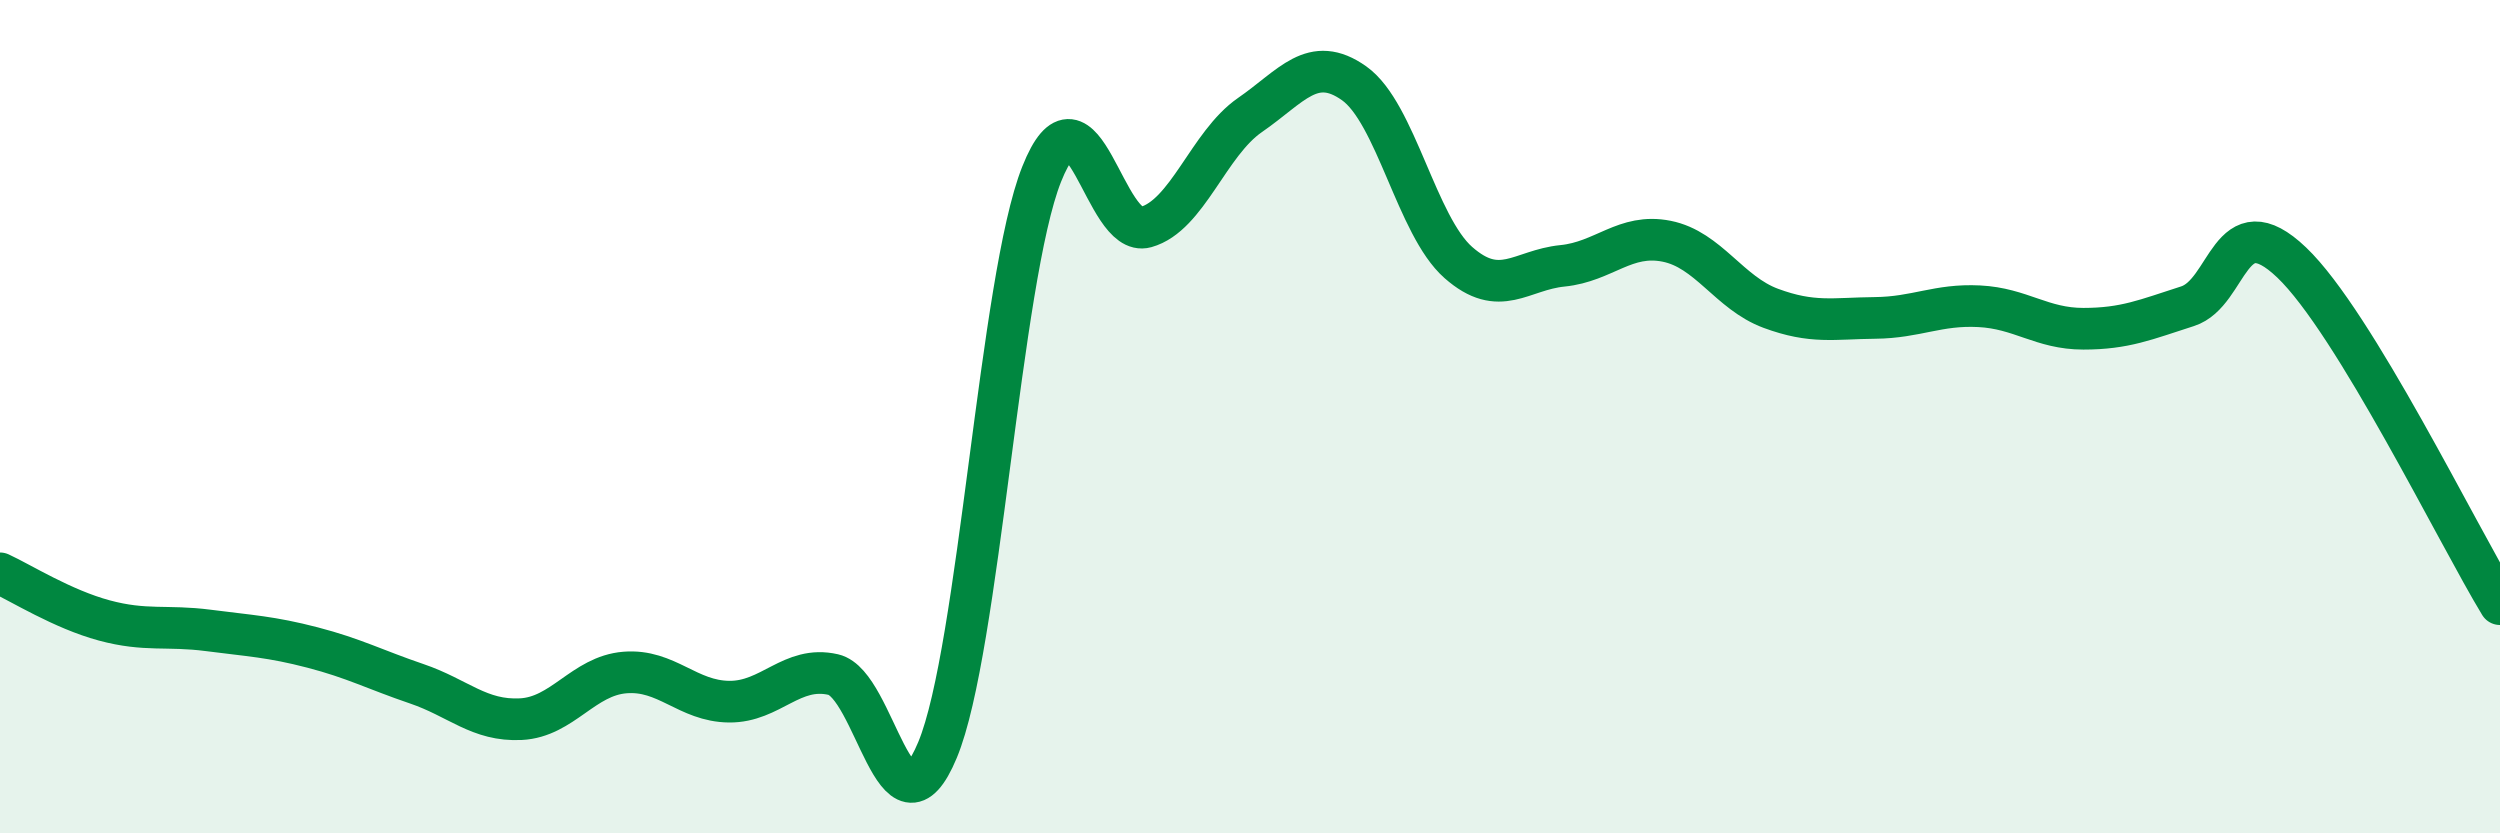
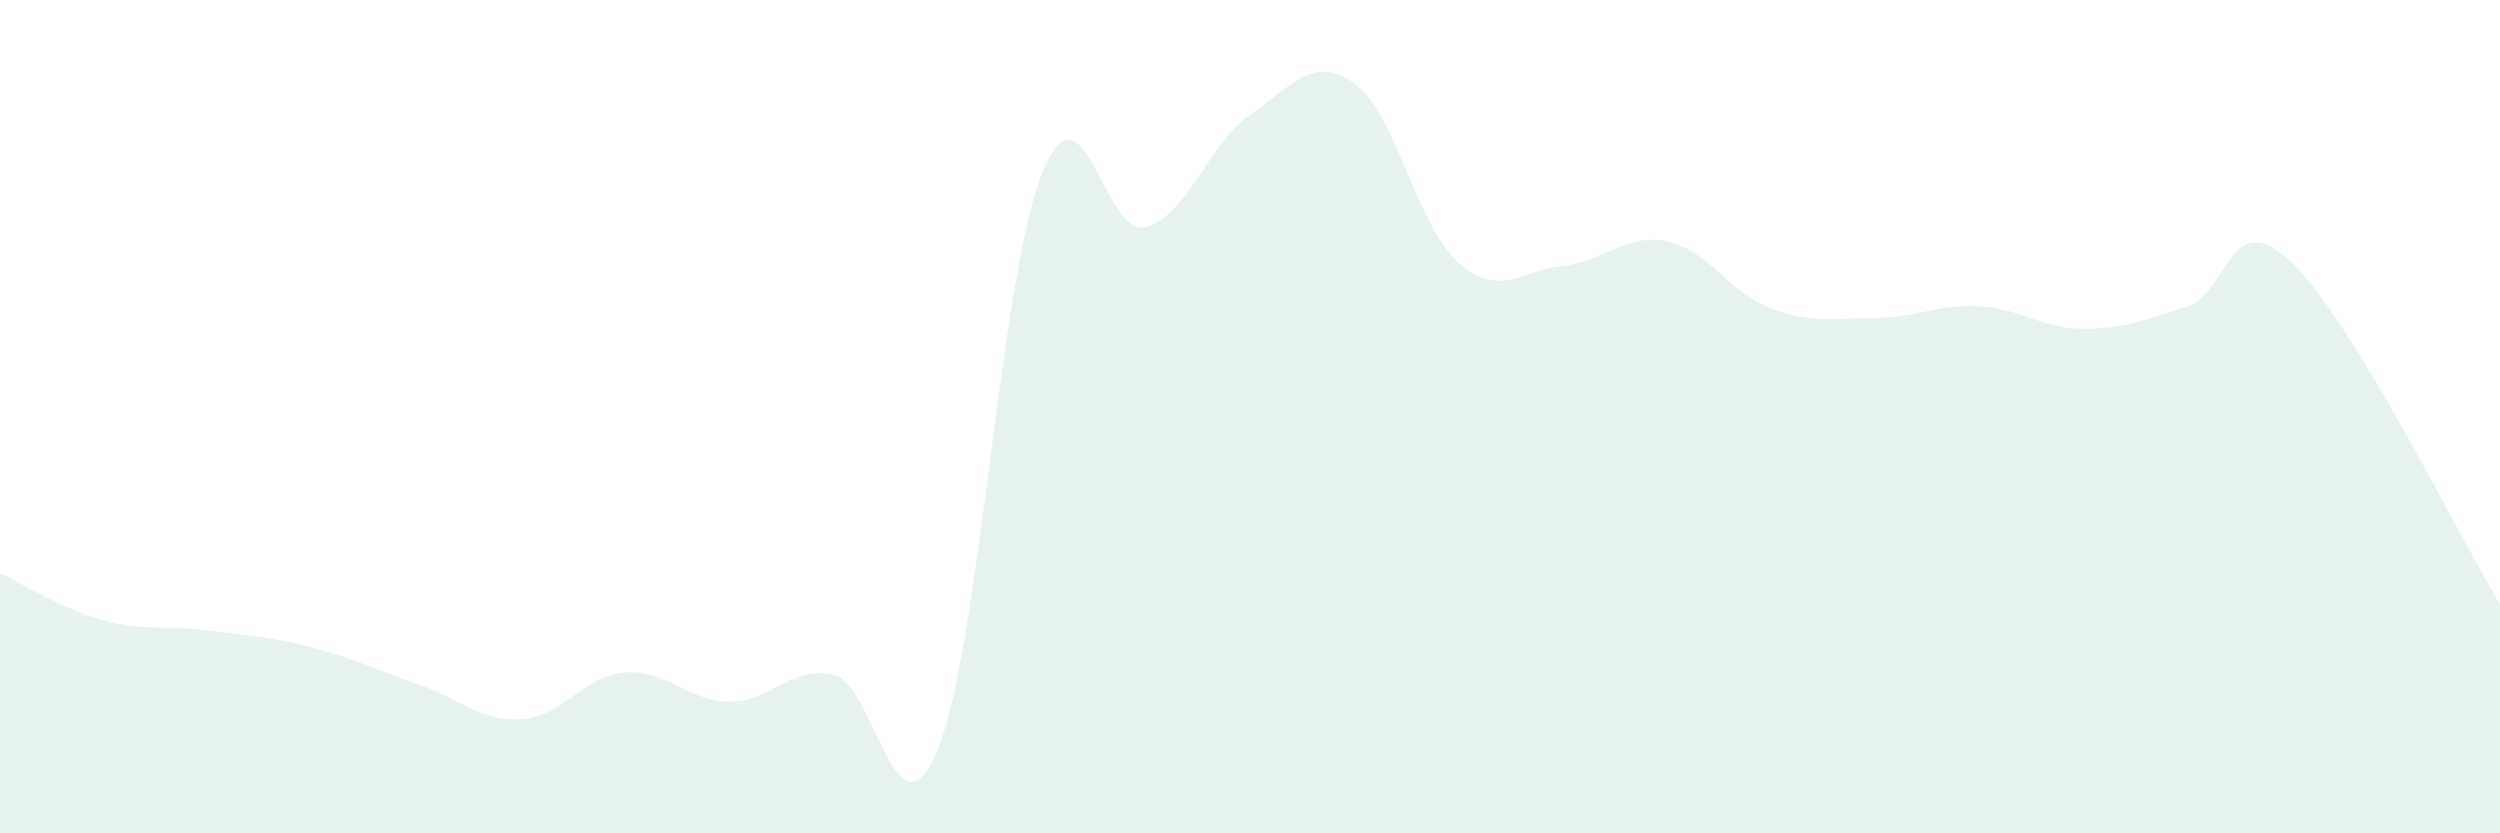
<svg xmlns="http://www.w3.org/2000/svg" width="60" height="20" viewBox="0 0 60 20">
  <path d="M 0,13.76 C 0.5,13.99 1.5,14.62 2.5,14.89 C 3.5,15.16 4,15 5,15.13 C 6,15.26 6.5,15.28 7.5,15.54 C 8.5,15.8 9,16.07 10,16.41 C 11,16.75 11.5,17.31 12.5,17.26 C 13.5,17.21 14,16.22 15,16.14 C 16,16.06 16.5,16.83 17.5,16.84 C 18.5,16.85 19,15.96 20,16.19 C 21,16.42 21.5,20.4 22.5,18 C 23.5,15.6 24,6.69 25,4.18 C 26,1.67 26.5,5.73 27.5,5.45 C 28.5,5.17 29,3.45 30,2.76 C 31,2.07 31.5,1.29 32.5,2 C 33.5,2.71 34,5.42 35,6.3 C 36,7.18 36.5,6.48 37.5,6.38 C 38.5,6.28 39,5.59 40,5.79 C 41,5.99 41.5,7.03 42.5,7.4 C 43.5,7.77 44,7.64 45,7.63 C 46,7.62 46.5,7.3 47.5,7.35 C 48.5,7.4 49,7.89 50,7.89 C 51,7.89 51.5,7.67 52.5,7.35 C 53.5,7.03 53.5,4.87 55,6.3 C 56.5,7.73 59,12.86 60,14.5L60 20L0 20Z" fill="#008740" opacity="0.1" stroke-linecap="round" stroke-linejoin="round" />
-   <path d="M 0,13.76 C 0.5,13.99 1.5,14.62 2.5,14.89 C 3.5,15.16 4,15 5,15.13 C 6,15.26 6.5,15.28 7.5,15.54 C 8.5,15.8 9,16.07 10,16.41 C 11,16.75 11.5,17.31 12.5,17.26 C 13.5,17.21 14,16.22 15,16.14 C 16,16.06 16.5,16.83 17.5,16.84 C 18.5,16.85 19,15.96 20,16.19 C 21,16.42 21.5,20.4 22.5,18 C 23.5,15.6 24,6.69 25,4.18 C 26,1.67 26.5,5.73 27.5,5.45 C 28.5,5.17 29,3.45 30,2.76 C 31,2.07 31.5,1.29 32.5,2 C 33.5,2.71 34,5.42 35,6.3 C 36,7.18 36.5,6.48 37.5,6.38 C 38.5,6.28 39,5.59 40,5.79 C 41,5.99 41.5,7.03 42.5,7.4 C 43.5,7.77 44,7.64 45,7.63 C 46,7.62 46.5,7.3 47.5,7.35 C 48.5,7.4 49,7.89 50,7.89 C 51,7.89 51.5,7.67 52.5,7.35 C 53.5,7.03 53.5,4.87 55,6.3 C 56.5,7.73 59,12.86 60,14.5" stroke="#008740" stroke-width="1" fill="none" stroke-linecap="round" stroke-linejoin="round" />
</svg>